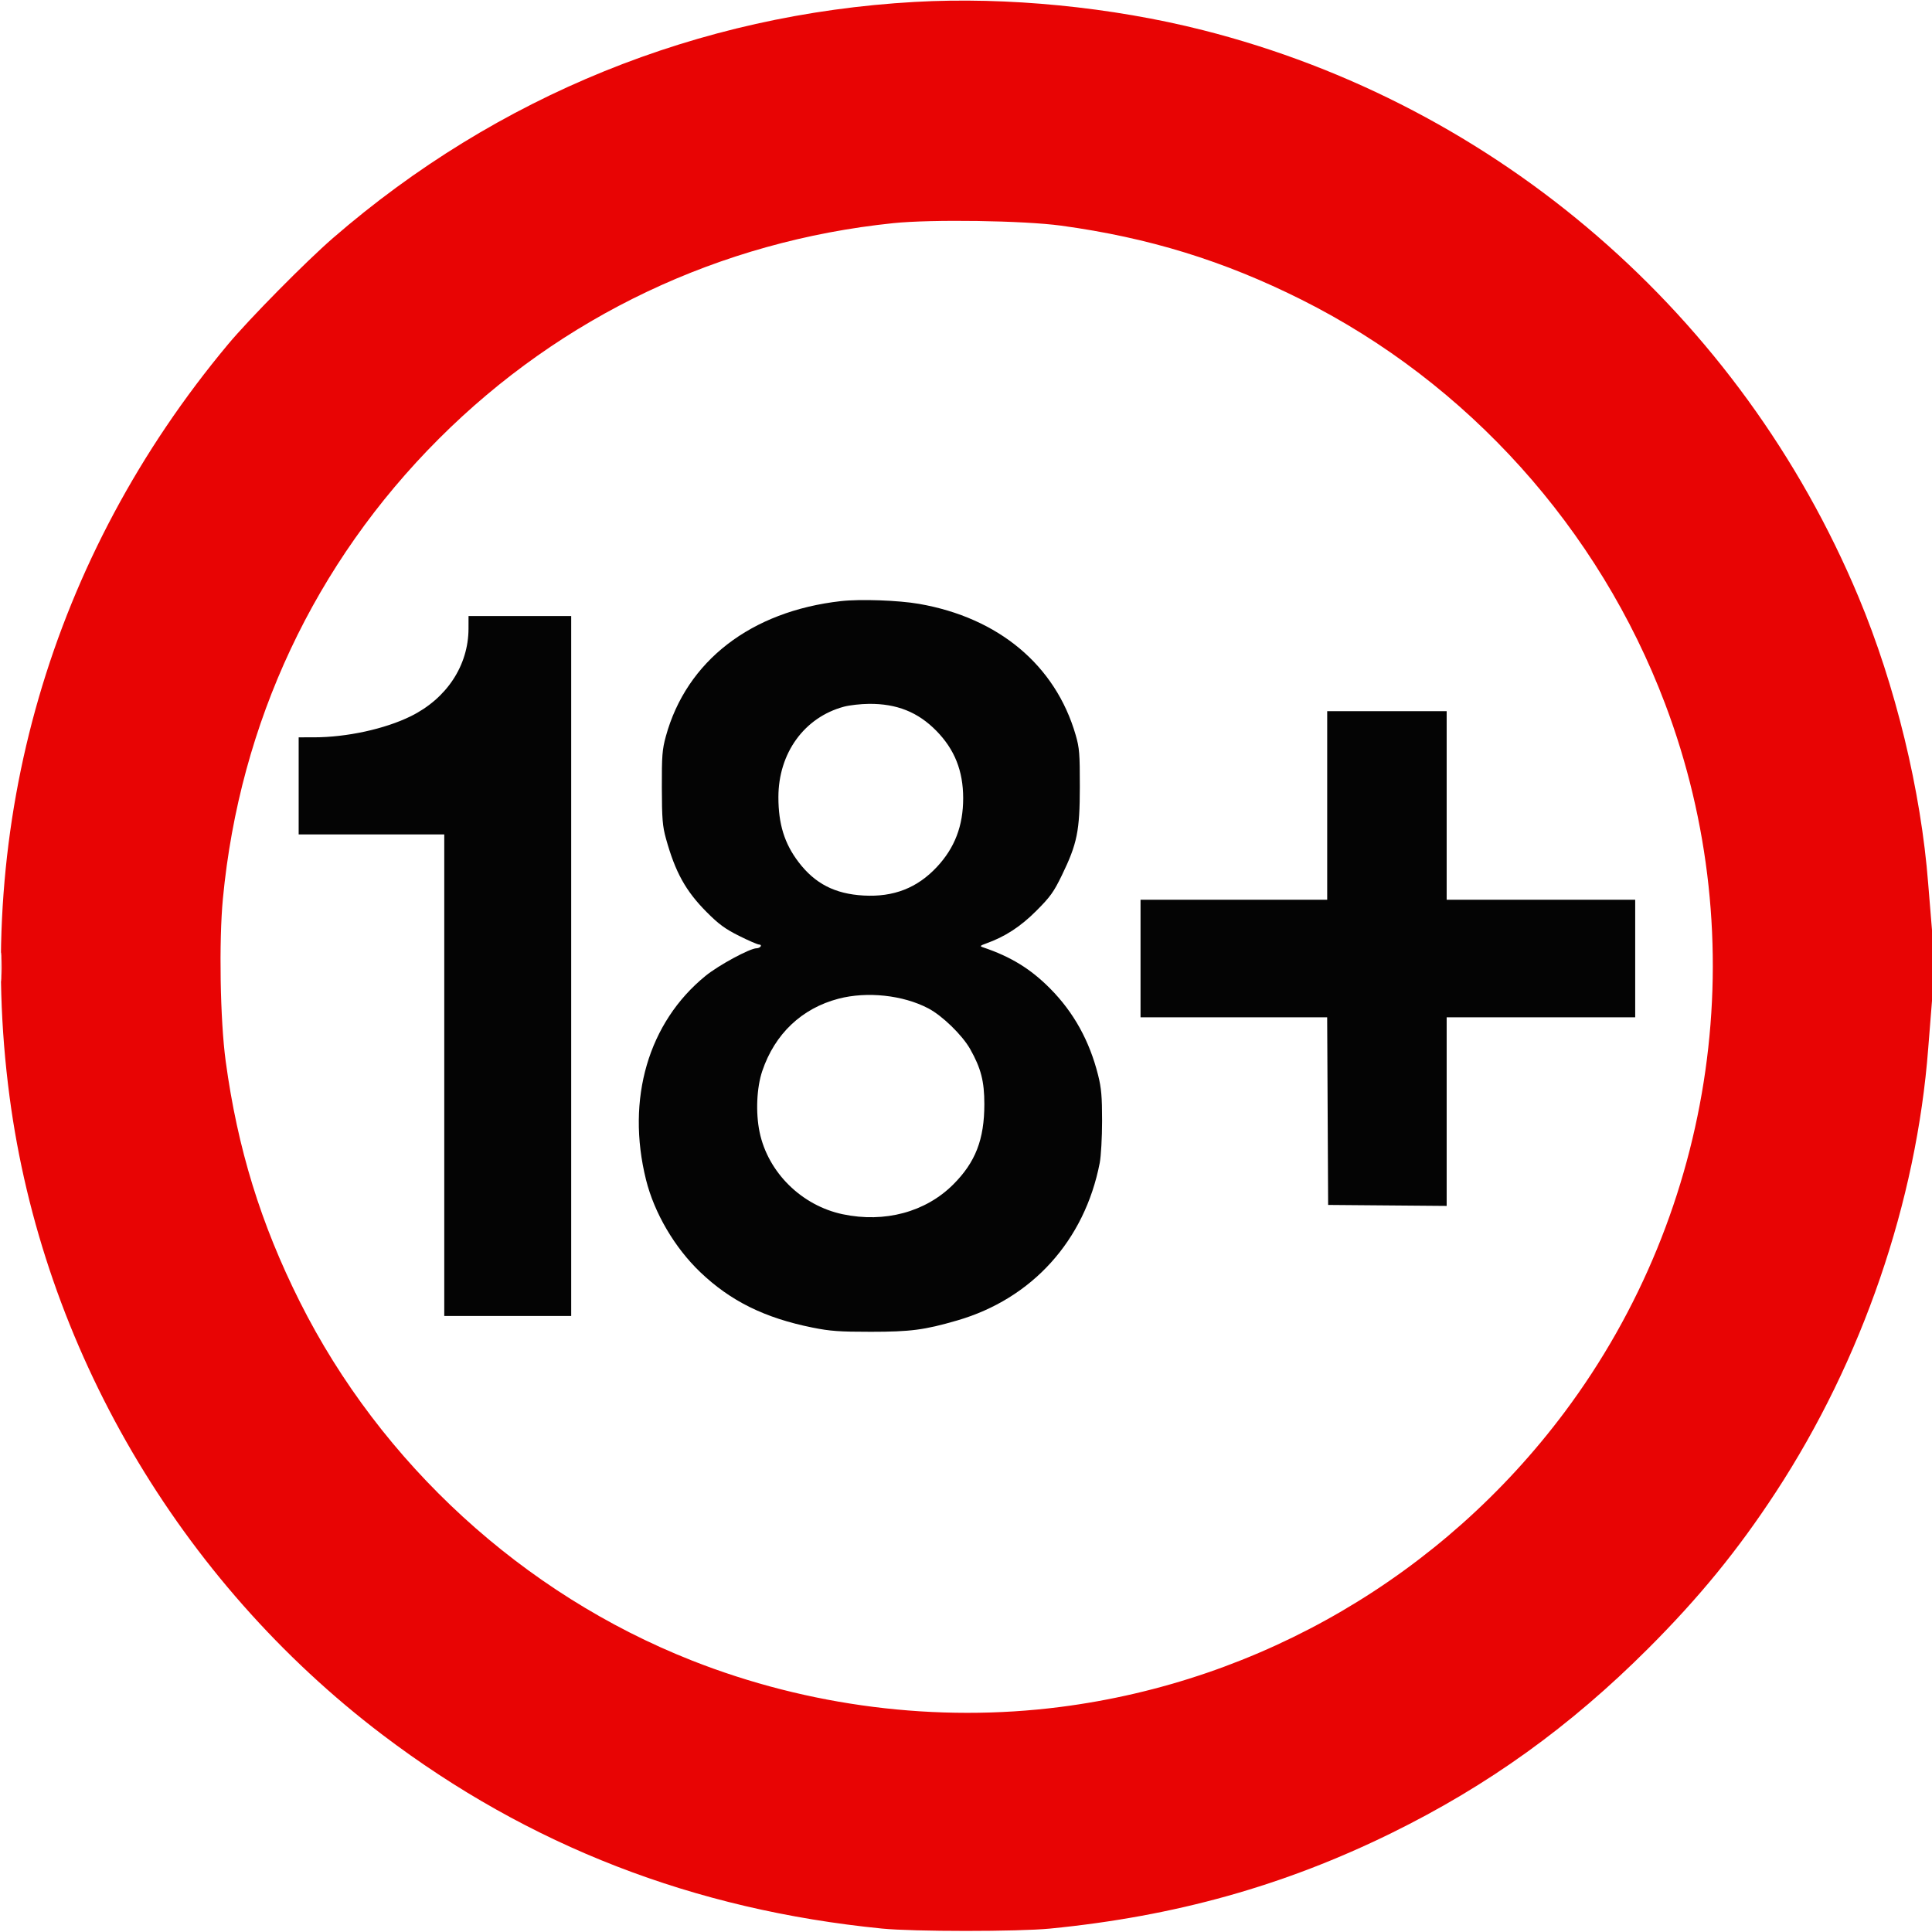
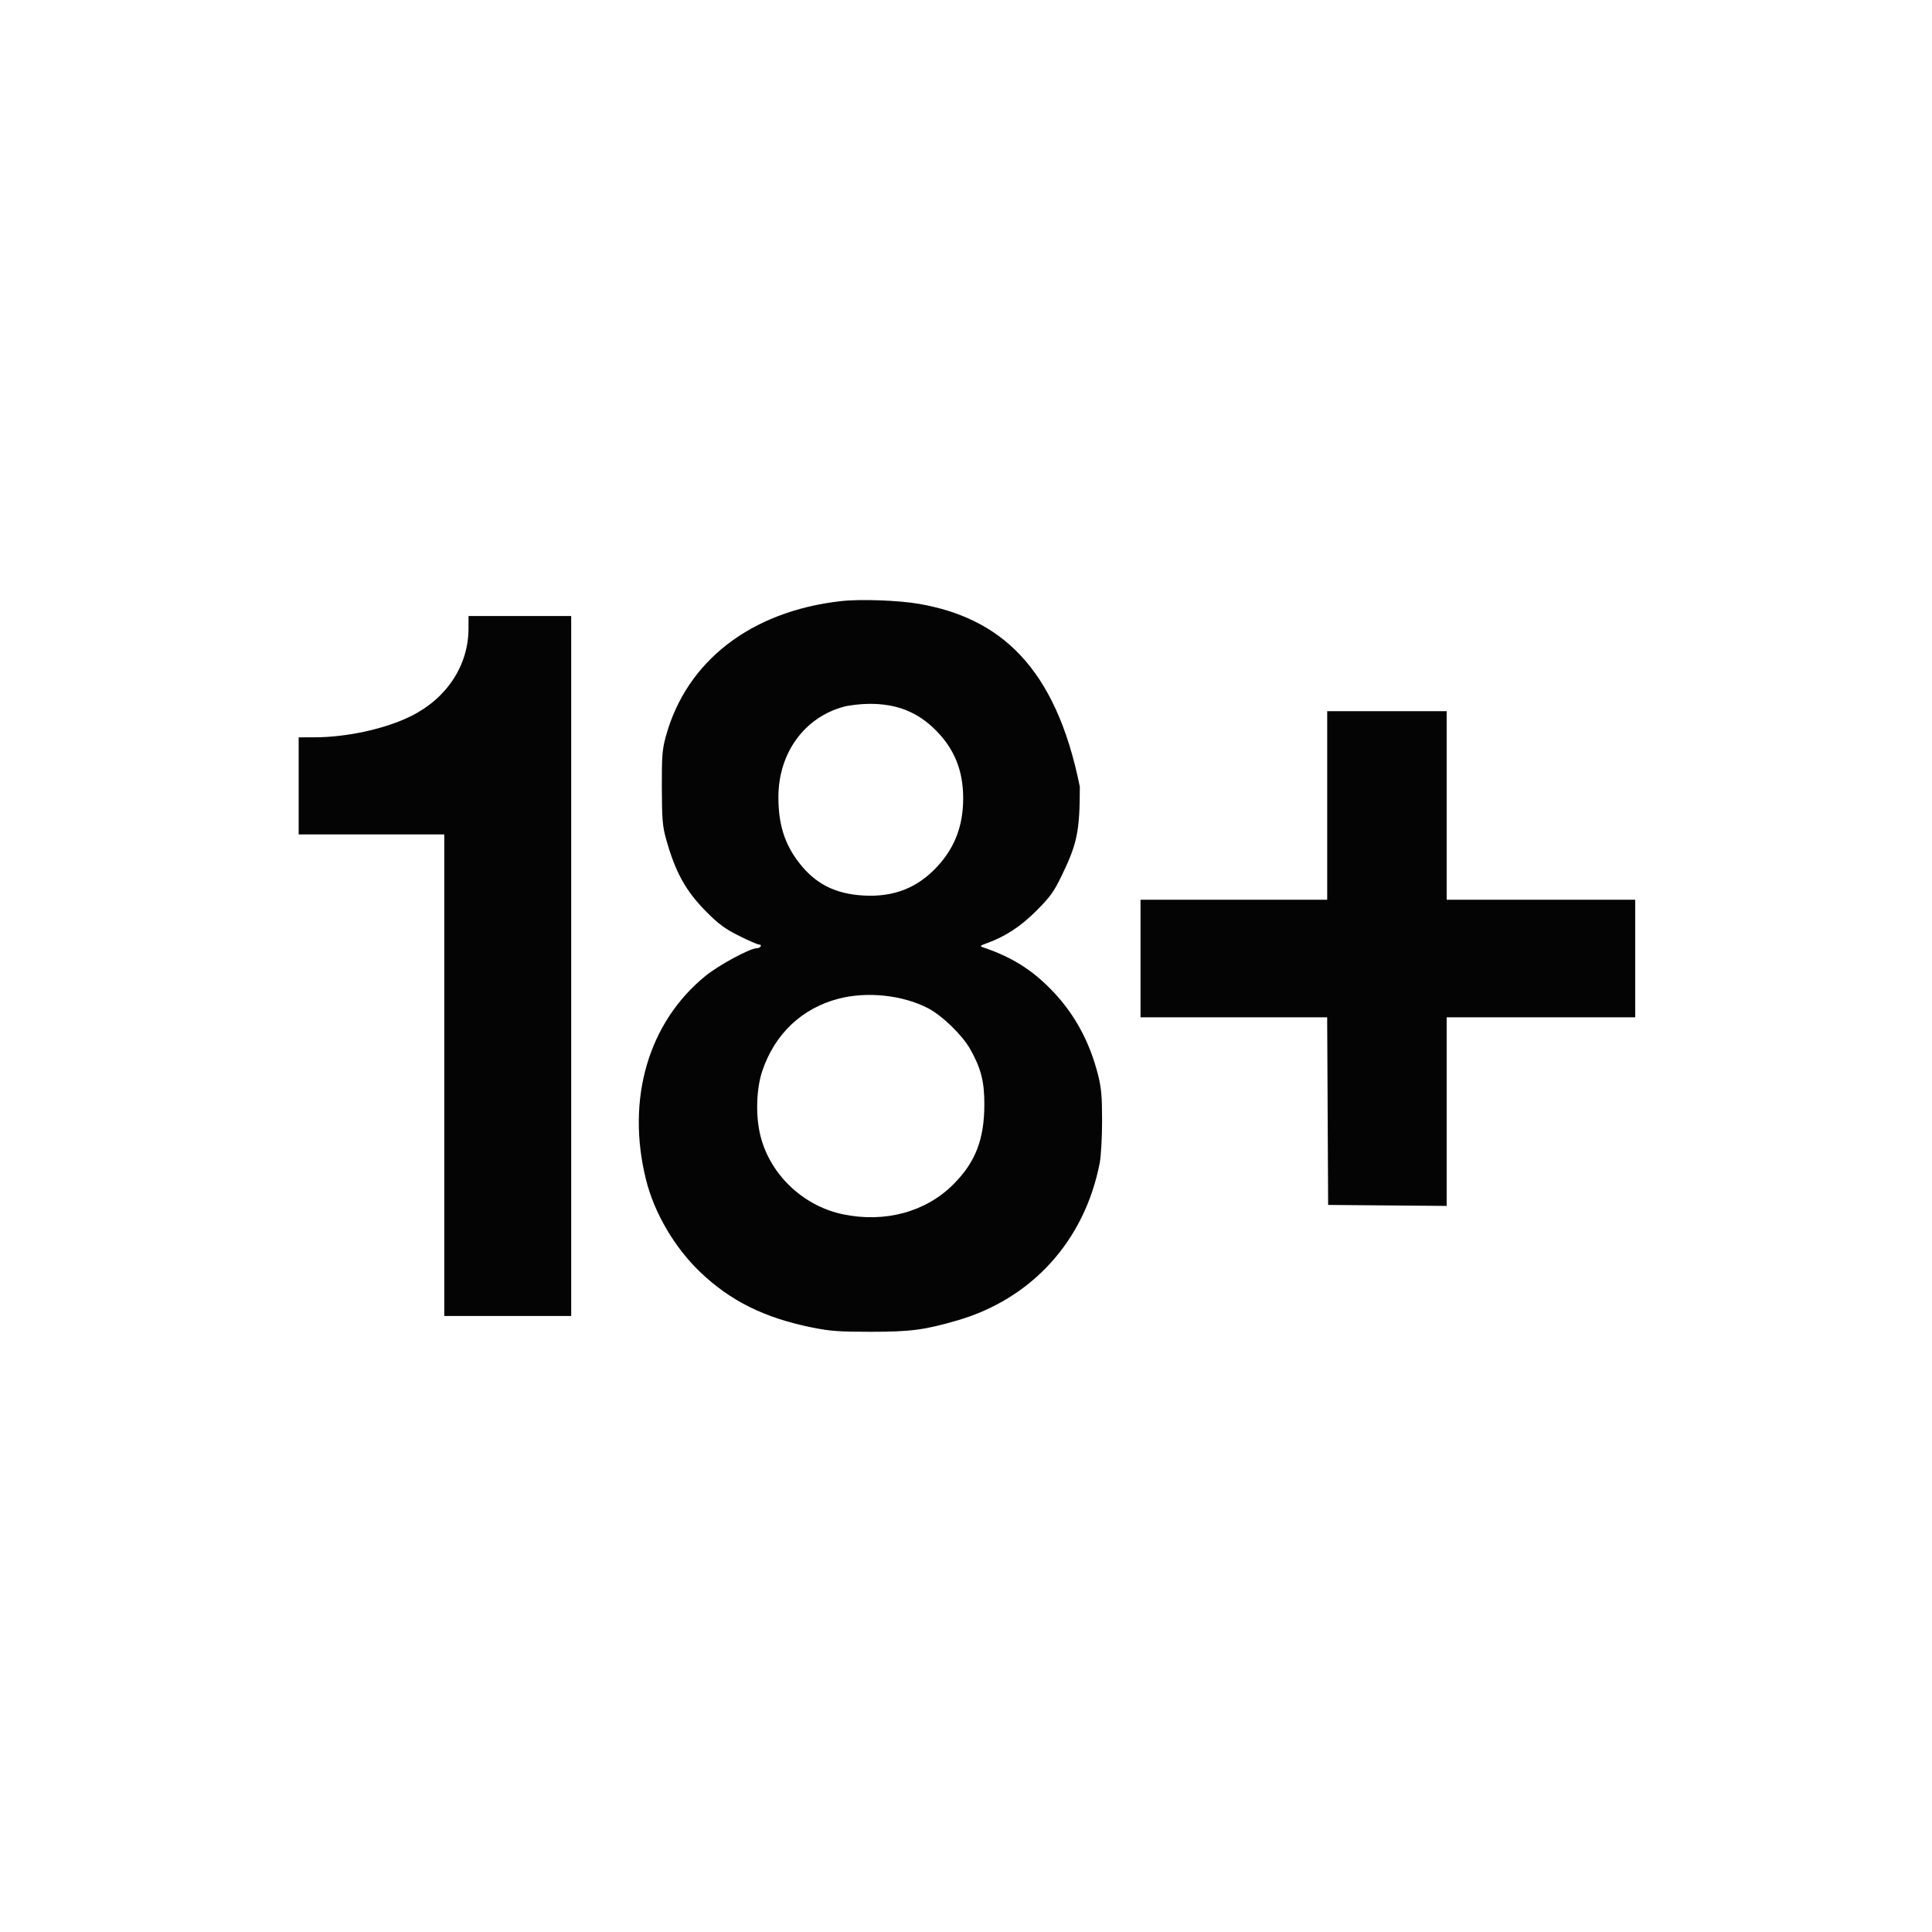
<svg xmlns="http://www.w3.org/2000/svg" width="1035" height="1035" viewBox="0 0 1035 1035" version="1.1">
-   <path d="M 450.500 322.028 C 402.264 327.472, 367.761 354.127, 356.693 394.500 C 354.771 401.512, 354.507 404.909, 354.559 422 C 354.610 438.758, 354.921 442.589, 356.766 449.242 C 361.772 467.287, 367.311 477.293, 378.547 488.592 C 385.006 495.087, 388.431 497.604, 395.899 501.342 C 401.016 503.904, 405.859 506, 406.661 506 C 407.462 506, 407.840 506.450, 407.500 507 C 407.160 507.550, 406.173 508, 405.307 508 C 401.764 508, 385.020 517.051, 378 522.760 C 347.323 547.710, 335.327 588.767, 346.080 632 C 350.514 649.822, 361.415 668.398, 375.129 681.501 C 391.366 697.013, 409.666 706.056, 435.237 711.201 C 444.711 713.107, 449.677 713.466, 466.500 713.460 C 487.836 713.452, 495.189 712.489, 512.743 707.402 C 552.867 695.774, 581.065 664.621, 589.138 623 C 589.831 619.425, 590.401 609.300, 590.403 600.500 C 590.407 587.494, 590.010 582.909, 588.279 576 C 583.674 557.612, 575.204 542.312, 562.582 529.582 C 552.081 518.992, 541.500 512.504, 526.500 507.458 C 524.799 506.886, 525.062 506.584, 528.262 505.441 C 538.427 501.808, 546.669 496.449, 555.164 487.949 C 562.635 480.473, 564.521 477.849, 568.863 468.890 C 577.075 451.944, 578.454 445.150, 578.479 421.500 C 578.498 403.668, 578.255 400.656, 576.242 393.711 C 565.429 356.403, 535.005 330.940, 492.356 323.503 C 481.340 321.582, 460.849 320.860, 450.500 322.028 M 250.988 336.750 C 250.953 356.528, 239.268 374.243, 220 383.728 C 206.194 390.525, 185.721 394.982, 168.250 394.994 L 160 395 160 421 L 160 447 199 447 L 238 447 238 576 L 238 705 272 705 L 306 705 306 517.500 L 306 330 278.500 330 L 251 330 250.988 336.750 M 452.112 378.581 C 430.863 384.295, 417 403.442, 417 427.074 C 417 441.434, 420.232 451.868, 427.745 461.763 C 436.559 473.372, 447.254 478.887, 462.625 479.748 C 478.707 480.649, 491.348 475.728, 501.886 464.463 C 511.486 454.200, 516.010 442.356, 515.988 427.540 C 515.967 412.942, 511.390 401.471, 501.612 391.507 C 491.774 381.483, 480.435 376.944, 465.540 377.066 C 461.118 377.102, 455.076 377.784, 452.112 378.581 M 711 431.500 L 711 482 661 482 L 611 482 611 513.500 L 611 545 660.991 545 L 710.982 545 711.241 595.250 L 711.500 645.500 743.250 645.764 L 775 646.028 775 595.514 L 775 545 825.500 545 L 876 545 876 513.500 L 876 482 825.500 482 L 775 482 775 431.500 L 775 381 743 381 L 711 381 711 431.500 M 449.202 535.022 C 429.526 540.177, 415.100 553.850, 408.371 573.722 C 405.347 582.653, 404.757 596.069, 406.930 606.500 C 411.423 628.075, 429.446 645.865, 451.500 650.496 C 473.954 655.210, 495.827 649.323, 510.611 634.588 C 522.579 622.658, 527.325 610.427, 527.330 591.500 C 527.333 579.293, 525.521 572.261, 519.728 562 C 515.513 554.535, 504.833 544.147, 497.314 540.199 C 483.766 533.086, 464.504 531.013, 449.202 535.022" stroke="none" fill="#040404" fill-rule="evenodd" />
-   <path d="M 490.056 1.029 C 374.188 7.573, 266.326 51.339, 178.447 127.467 C 163.903 140.066, 133.638 170.719, 122.135 184.500 C 27.242 298.184, -14.237 441.035, 5.118 587.500 C 22.856 721.730, 95.901 846.684, 205 929.432 C 283.406 988.899, 371.713 1023.143, 472.500 1033.162 C 489.443 1034.847, 545.353 1034.853, 562.500 1033.172 C 629.491 1026.605, 687.947 1010.247, 745.500 981.960 C 797.228 956.536, 841.099 924.984, 883.042 883.042 C 910.342 855.741, 931.073 830.348, 951.274 799.466 C 997.599 728.648, 1026.705 643.880, 1032.984 561.500 C 1033.571 553.800, 1034.490 542.254, 1035.026 535.843 C 1036.255 521.139, 1036.254 512.495, 1035.023 498.559 C 1034.486 492.476, 1033.562 481.200, 1032.969 473.500 C 1029.125 423.583, 1015.417 367.135, 995.657 319.857 C 932.541 168.844, 802.266 56.182, 644.500 16.174 C 595.476 3.742, 539.397 -1.757, 490.056 1.029 M 478.516 119.549 C 385.625 129.160, 300.711 169.462, 235.087 235.087 C 168.592 301.581, 128.431 387.063, 119.425 481.270 C 117.222 504.303, 117.941 546.651, 120.905 568.500 C 127.240 615.204, 139.669 655.558, 160.569 697.278 C 204.064 784.102, 280.226 853.841, 370.500 889.504 C 433.018 914.202, 501.908 922.905, 567.985 914.452 C 675.468 900.702, 772.943 843.720, 838.181 756.500 C 919.574 647.681, 939.980 503.821, 892.007 377.018 C 856.499 283.161, 786.352 205.190, 697.278 160.569 C 655.580 139.680, 615.362 127.289, 568.500 120.892 C 548.411 118.150, 499.147 117.415, 478.516 119.549 M 0.385 518 C 0.385 524.875, 0.545 527.688, 0.740 524.250 C 0.936 520.813, 0.936 515.188, 0.740 511.750 C 0.545 508.313, 0.385 511.125, 0.385 518" stroke="none" fill="#e80404" fill-rule="evenodd" />
+   <path d="M 450.500 322.028 C 402.264 327.472, 367.761 354.127, 356.693 394.500 C 354.771 401.512, 354.507 404.909, 354.559 422 C 354.610 438.758, 354.921 442.589, 356.766 449.242 C 361.772 467.287, 367.311 477.293, 378.547 488.592 C 385.006 495.087, 388.431 497.604, 395.899 501.342 C 401.016 503.904, 405.859 506, 406.661 506 C 407.462 506, 407.840 506.450, 407.500 507 C 407.160 507.550, 406.173 508, 405.307 508 C 401.764 508, 385.020 517.051, 378 522.760 C 347.323 547.710, 335.327 588.767, 346.080 632 C 350.514 649.822, 361.415 668.398, 375.129 681.501 C 391.366 697.013, 409.666 706.056, 435.237 711.201 C 444.711 713.107, 449.677 713.466, 466.500 713.460 C 487.836 713.452, 495.189 712.489, 512.743 707.402 C 552.867 695.774, 581.065 664.621, 589.138 623 C 589.831 619.425, 590.401 609.300, 590.403 600.500 C 590.407 587.494, 590.010 582.909, 588.279 576 C 583.674 557.612, 575.204 542.312, 562.582 529.582 C 552.081 518.992, 541.500 512.504, 526.500 507.458 C 524.799 506.886, 525.062 506.584, 528.262 505.441 C 538.427 501.808, 546.669 496.449, 555.164 487.949 C 562.635 480.473, 564.521 477.849, 568.863 468.890 C 577.075 451.944, 578.454 445.150, 578.479 421.500 C 565.429 356.403, 535.005 330.940, 492.356 323.503 C 481.340 321.582, 460.849 320.860, 450.500 322.028 M 250.988 336.750 C 250.953 356.528, 239.268 374.243, 220 383.728 C 206.194 390.525, 185.721 394.982, 168.250 394.994 L 160 395 160 421 L 160 447 199 447 L 238 447 238 576 L 238 705 272 705 L 306 705 306 517.500 L 306 330 278.500 330 L 251 330 250.988 336.750 M 452.112 378.581 C 430.863 384.295, 417 403.442, 417 427.074 C 417 441.434, 420.232 451.868, 427.745 461.763 C 436.559 473.372, 447.254 478.887, 462.625 479.748 C 478.707 480.649, 491.348 475.728, 501.886 464.463 C 511.486 454.200, 516.010 442.356, 515.988 427.540 C 515.967 412.942, 511.390 401.471, 501.612 391.507 C 491.774 381.483, 480.435 376.944, 465.540 377.066 C 461.118 377.102, 455.076 377.784, 452.112 378.581 M 711 431.500 L 711 482 661 482 L 611 482 611 513.500 L 611 545 660.991 545 L 710.982 545 711.241 595.250 L 711.500 645.500 743.250 645.764 L 775 646.028 775 595.514 L 775 545 825.500 545 L 876 545 876 513.500 L 876 482 825.500 482 L 775 482 775 431.500 L 775 381 743 381 L 711 381 711 431.500 M 449.202 535.022 C 429.526 540.177, 415.100 553.850, 408.371 573.722 C 405.347 582.653, 404.757 596.069, 406.930 606.500 C 411.423 628.075, 429.446 645.865, 451.500 650.496 C 473.954 655.210, 495.827 649.323, 510.611 634.588 C 522.579 622.658, 527.325 610.427, 527.330 591.500 C 527.333 579.293, 525.521 572.261, 519.728 562 C 515.513 554.535, 504.833 544.147, 497.314 540.199 C 483.766 533.086, 464.504 531.013, 449.202 535.022" stroke="none" fill="#040404" fill-rule="evenodd" />
</svg>